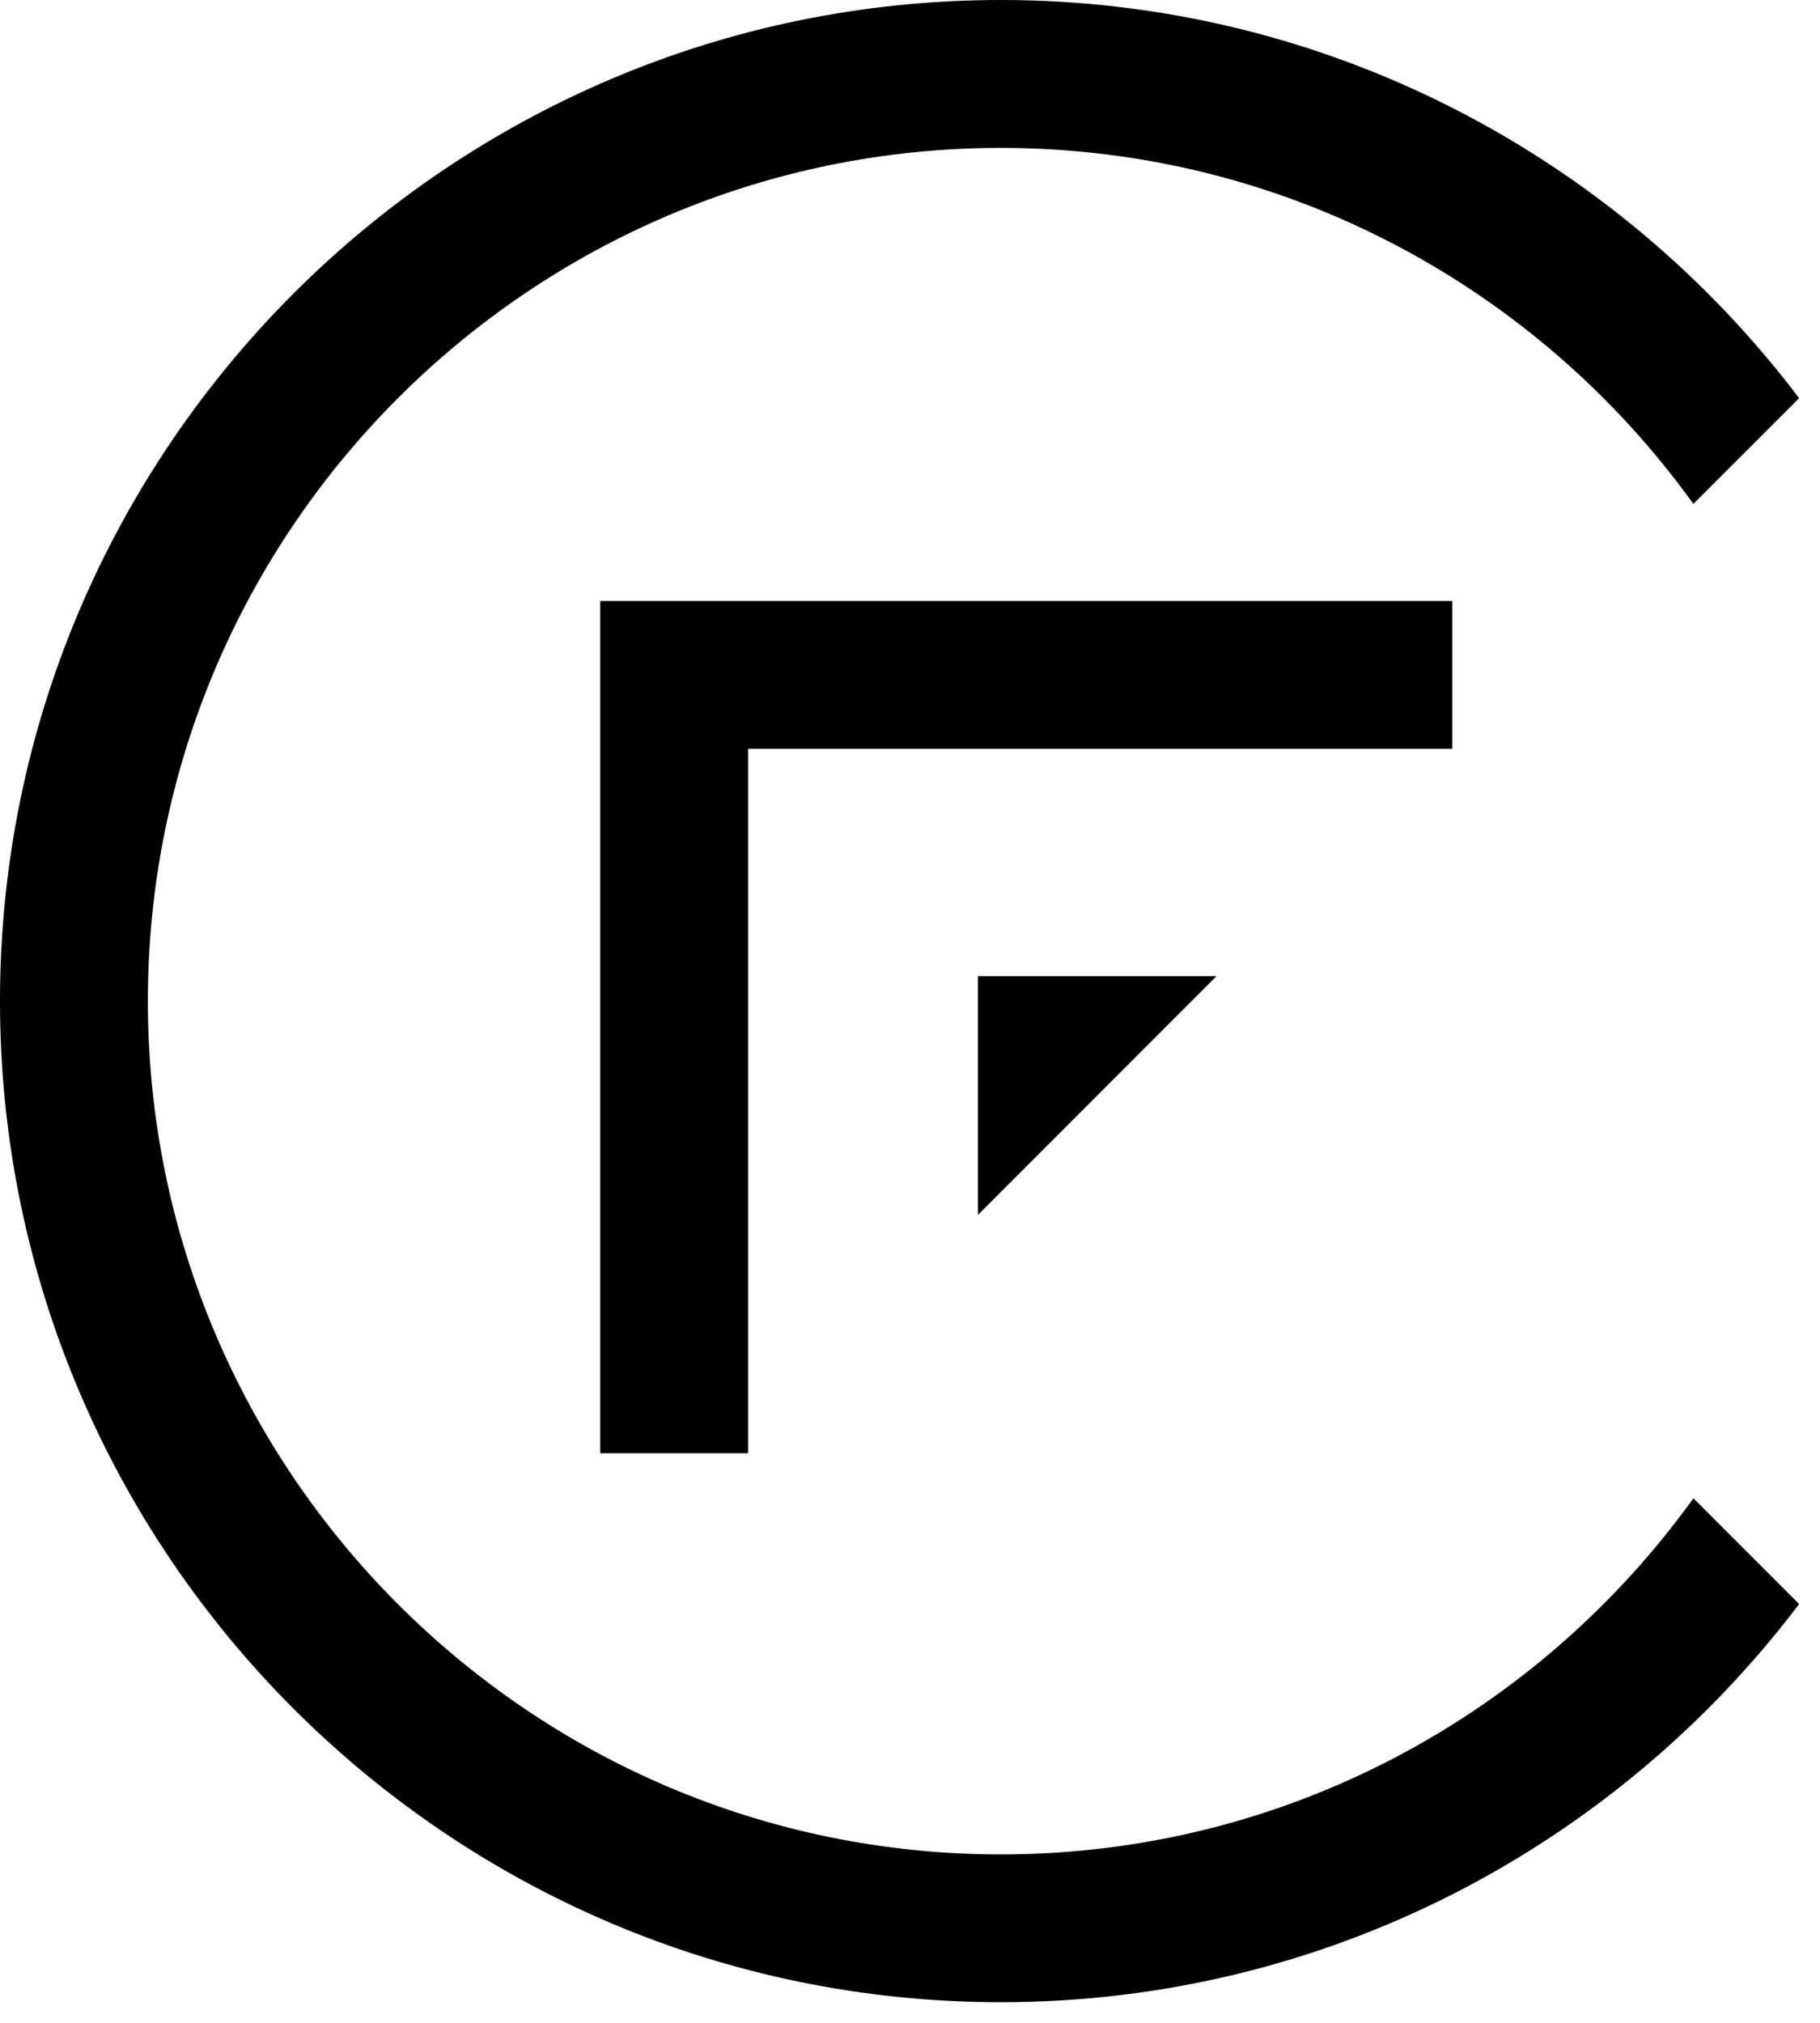
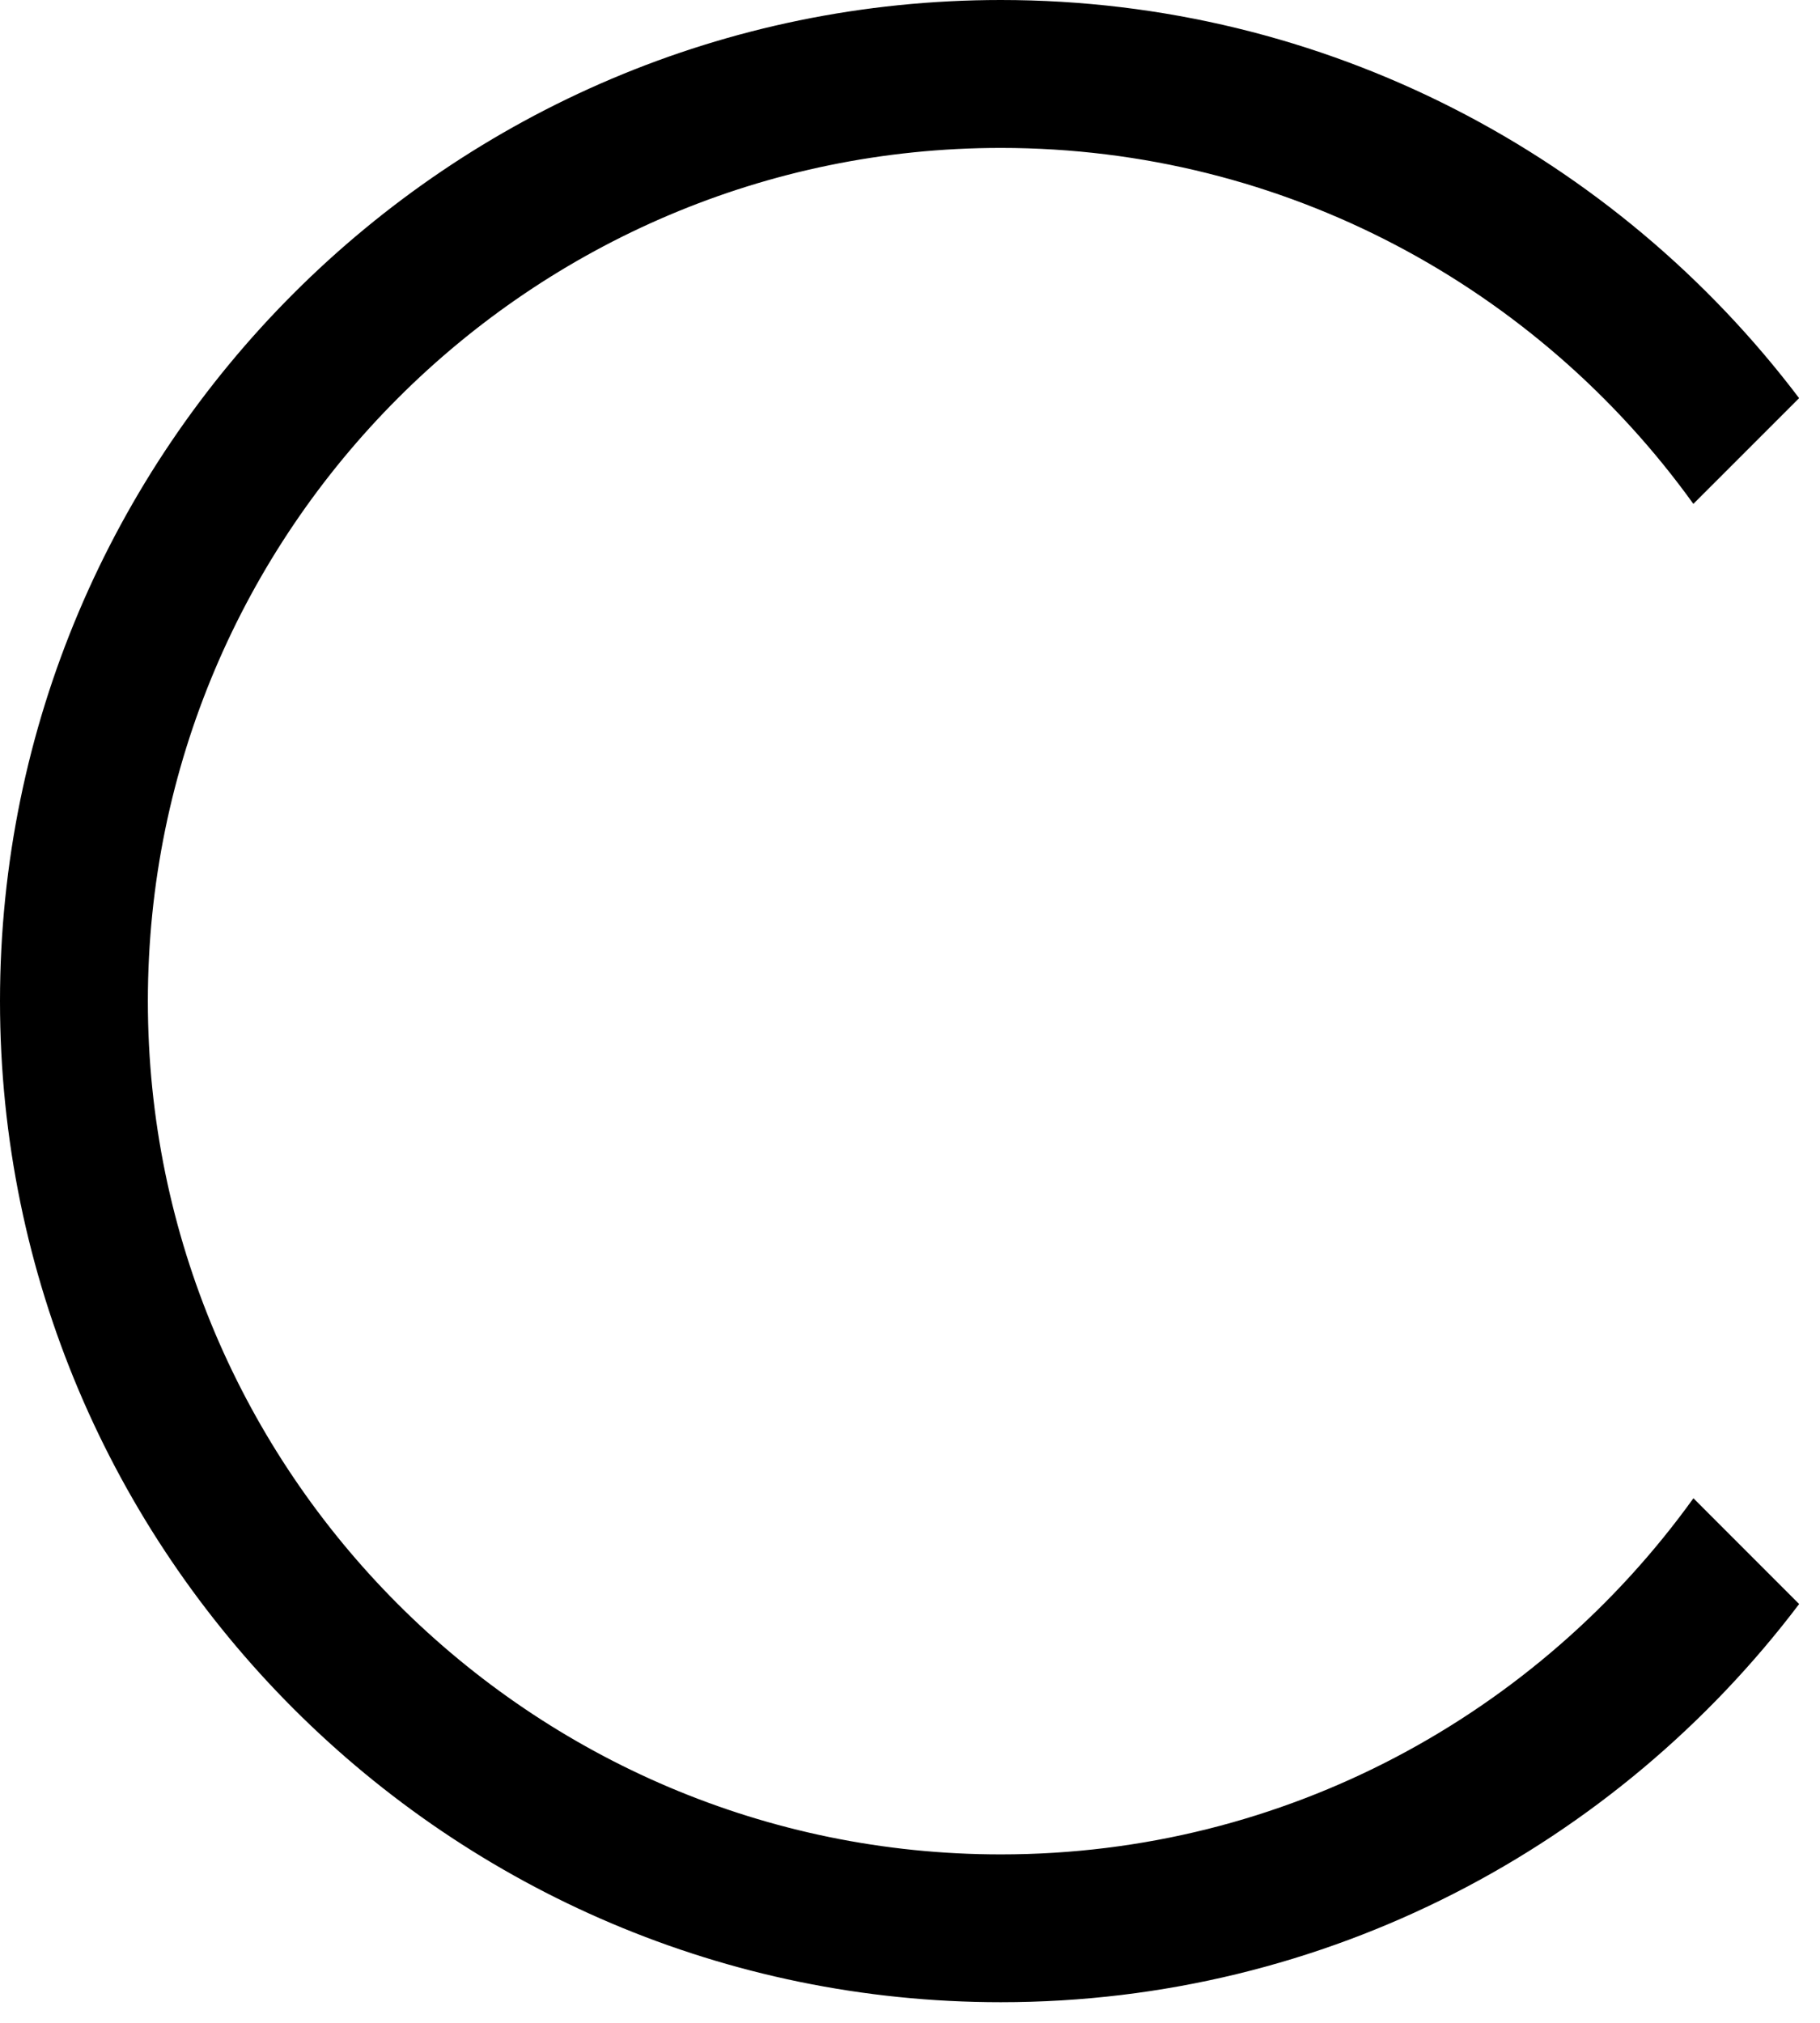
<svg xmlns="http://www.w3.org/2000/svg" width="81" height="90" viewBox="0 0 81 90" fill="none">
  <path d="M44.541 82.506C23.61 82.506 6.581 65.476 6.581 44.543C6.581 23.613 23.61 6.581 44.541 6.581C57.224 6.581 68.469 12.838 75.364 22.419L80.07 17.714C71.931 6.961 59.035 0 44.541 0C19.981 0 0 19.983 0 44.541C0 69.101 19.981 89.082 44.541 89.082C59.039 89.082 71.933 82.119 80.072 71.366L75.367 66.66C68.469 76.247 57.226 82.506 44.541 82.506Z" fill="black" />
-   <path d="M54.142 43.43H43.524V54.053L54.142 43.43Z" fill="black" />
-   <path d="M33.294 64.657H26.714V26.74H64.633V33.316H33.294V64.657Z" fill="black" />
</svg>